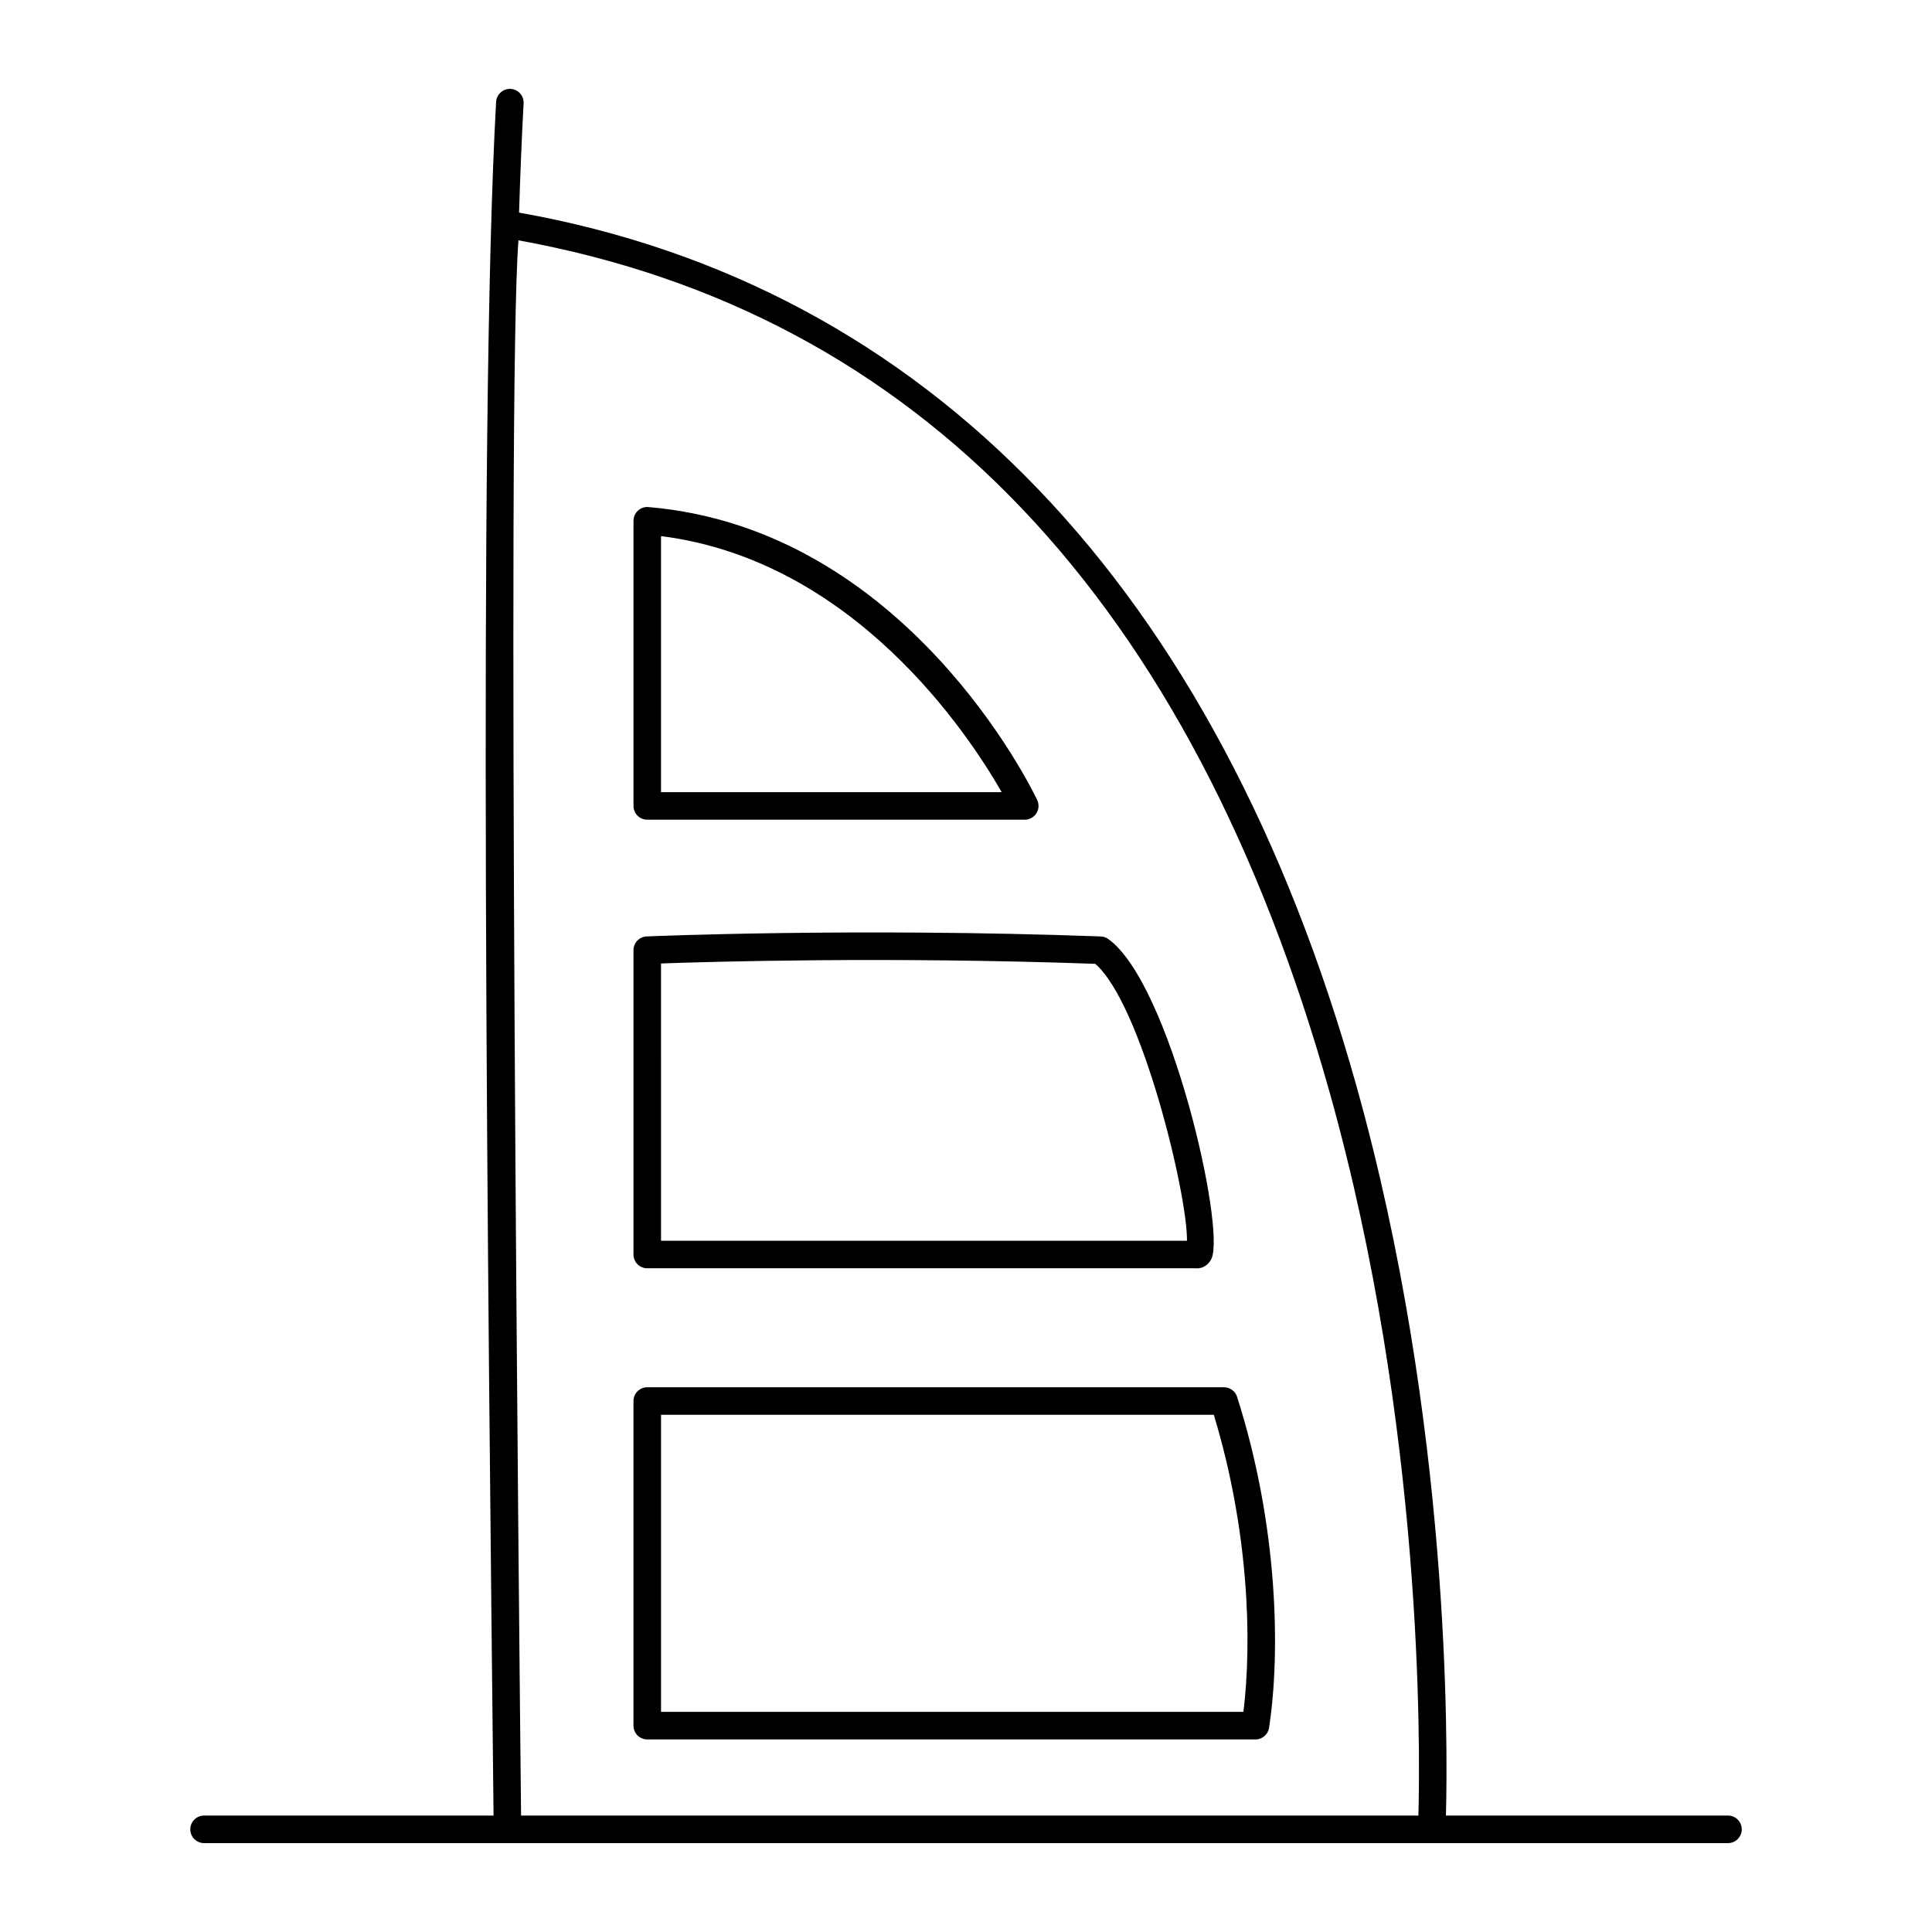
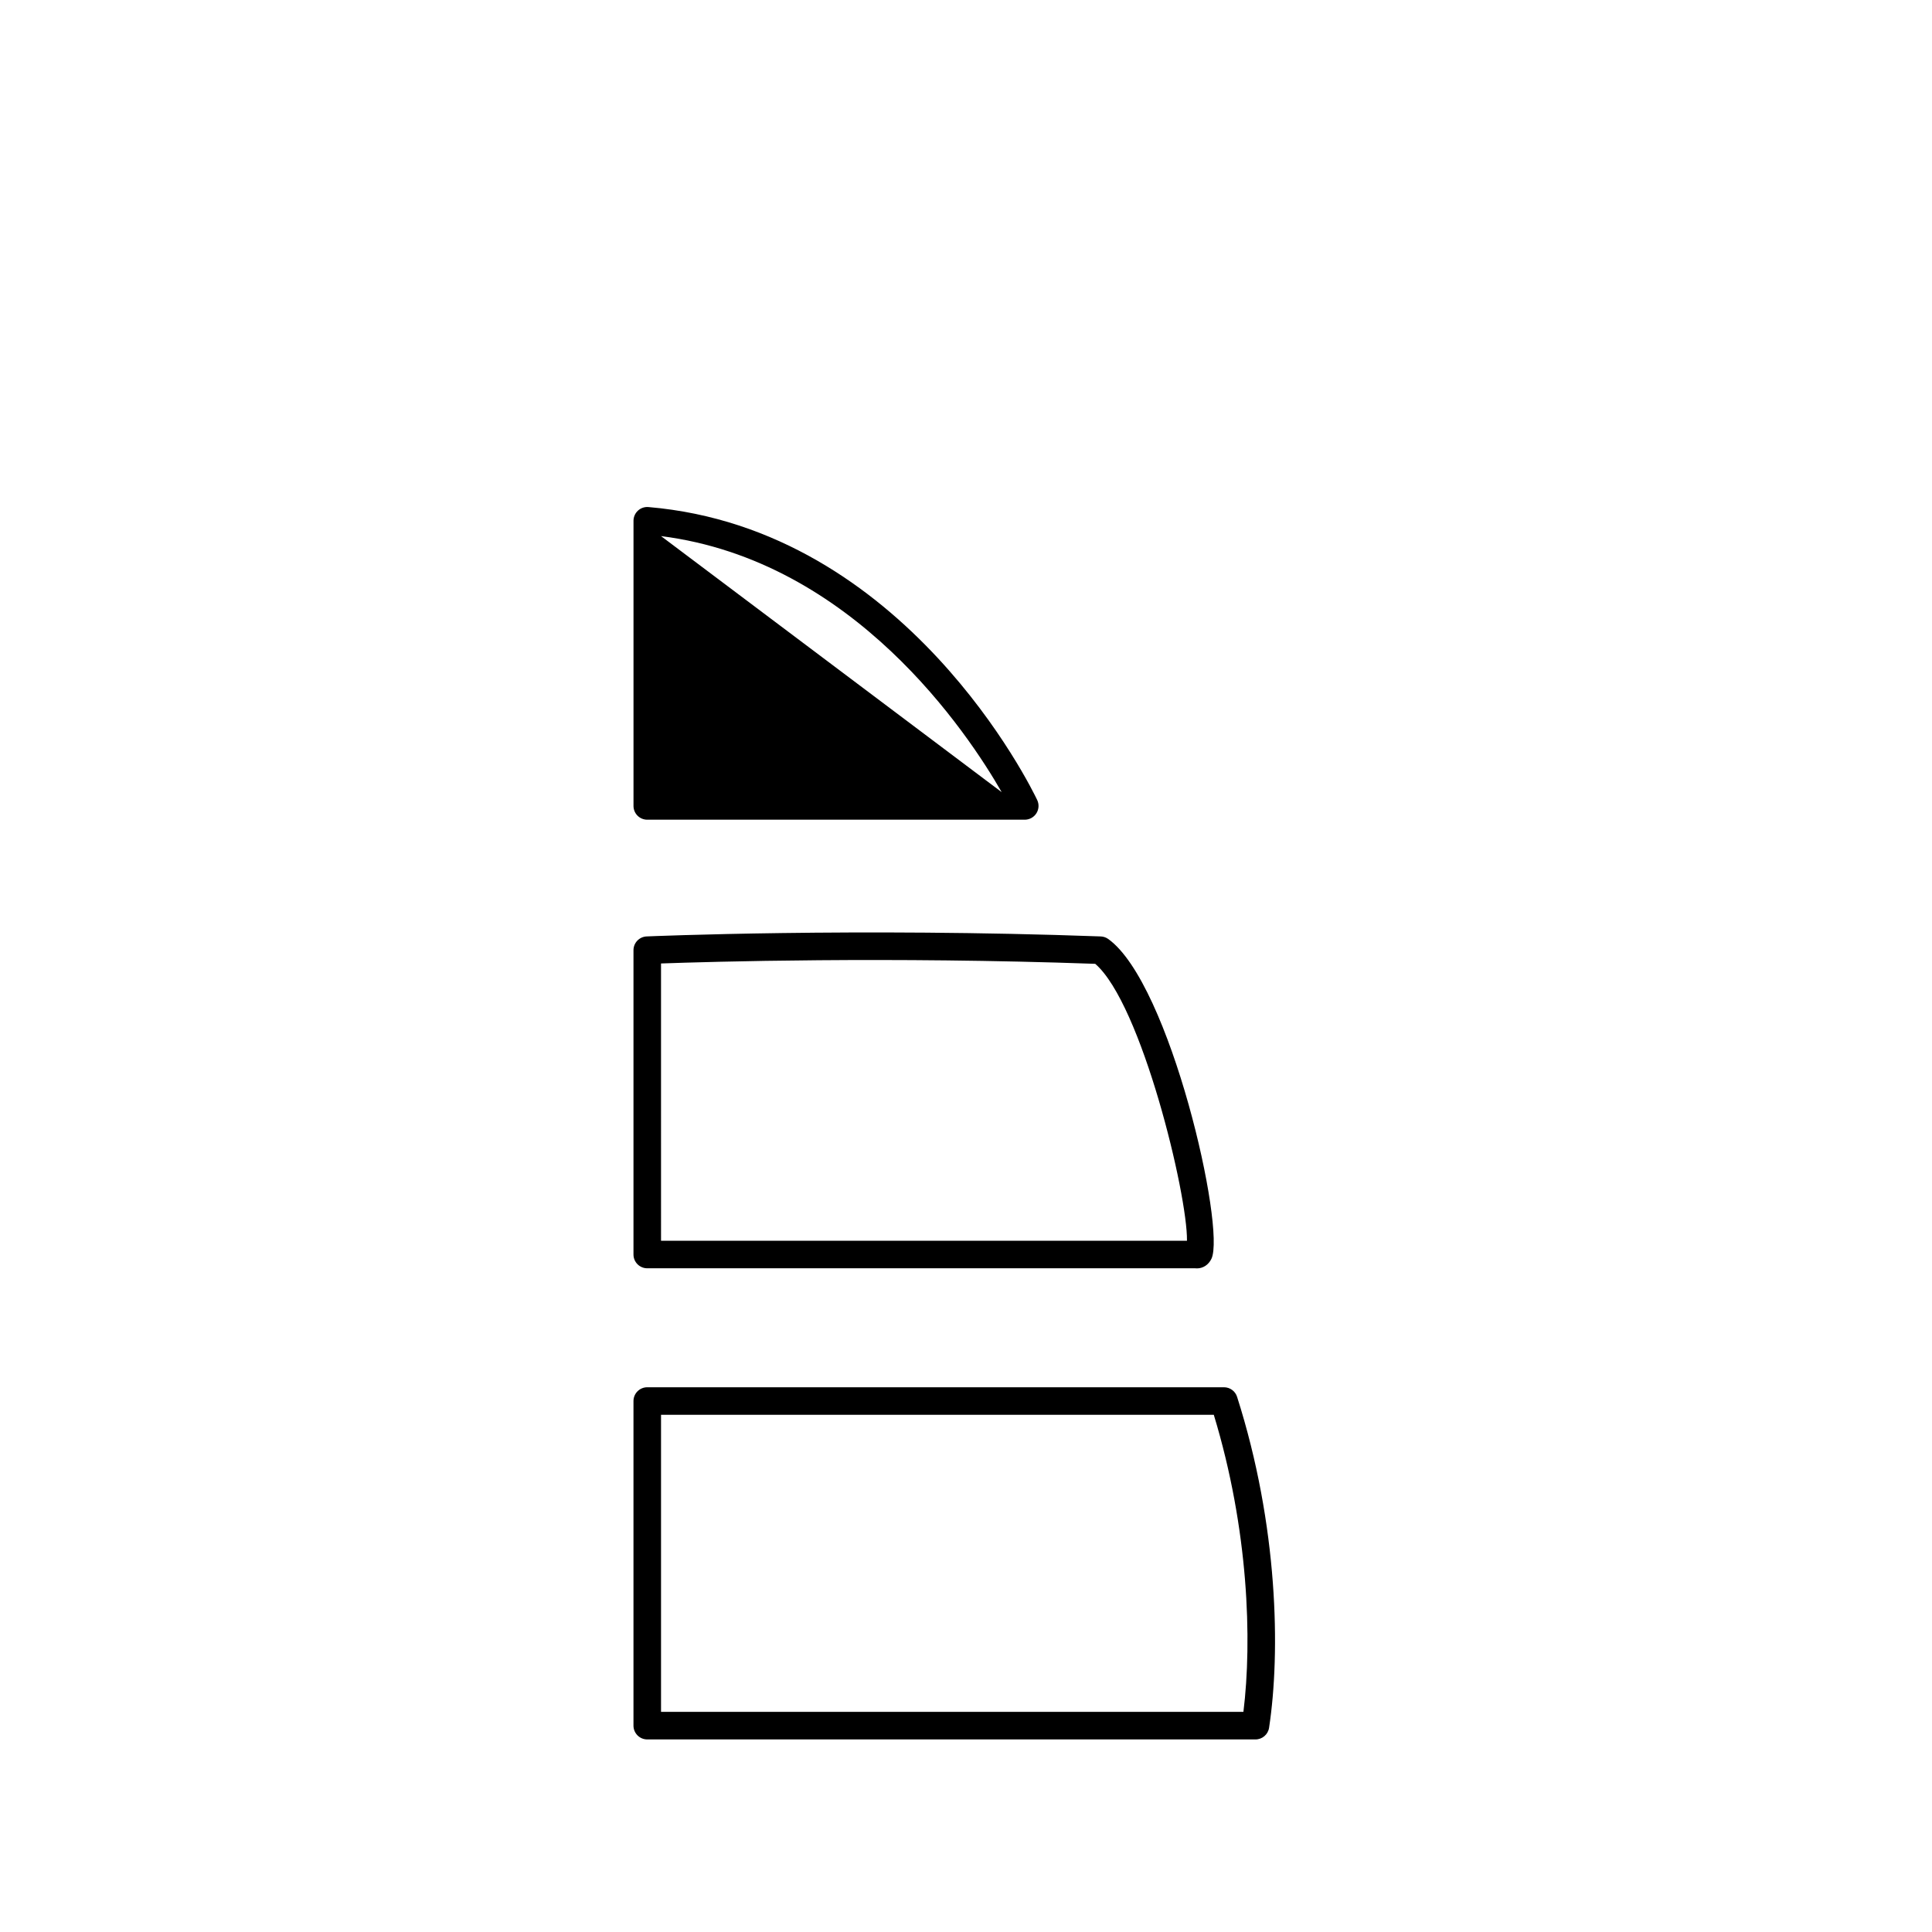
<svg xmlns="http://www.w3.org/2000/svg" fill="#000000" width="800px" height="800px" version="1.1" viewBox="144 144 512 512">
  <g>
-     <path d="m601.93 625.14h-74.742c0.504-18.754 1.215-104.35-23.703-193.3-37.055-132.29-113.78-212.26-221.93-231.5 0.332-10.504 0.727-20.312 1.207-28.934 0.113-2.012-1.43-3.734-3.441-3.848-1.98-0.109-3.734 1.43-3.848 3.441-4.824 86.691-2.156 314.94-0.676 454.14l-76.715 0.004c-2.016 0-3.652 1.637-3.652 3.652s1.637 3.652 3.652 3.652h403.85c2.016 0 3.652-1.637 3.652-3.652-0.004-2.016-1.637-3.652-3.652-3.652zm-320.53-417.45c106.02 19.25 178.35 95.25 215.01 225.95 24.785 88.379 23.973 173.5 23.48 191.5l-237.8-0.004c-0.422-39.629-3.91-377.38-0.691-417.45z" />
-     <path d="m315.53 361.23h100.04c1.25 0 2.414-0.641 3.086-1.699 0.668-1.059 0.75-2.387 0.215-3.516-1.391-2.93-34.816-71.855-103.03-77.641-1.02-0.086-2.027 0.258-2.777 0.949-0.754 0.691-1.18 1.664-1.18 2.688v75.566c-0.004 2.019 1.629 3.652 3.648 3.652zm3.648-75.16c51.023 6.473 81.328 52.227 90.281 67.859h-90.281z" />
+     <path d="m315.53 361.23h100.04c1.25 0 2.414-0.641 3.086-1.699 0.668-1.059 0.75-2.387 0.215-3.516-1.391-2.93-34.816-71.855-103.03-77.641-1.02-0.086-2.027 0.258-2.777 0.949-0.754 0.691-1.18 1.664-1.18 2.688v75.566c-0.004 2.019 1.629 3.652 3.648 3.652zm3.648-75.16c51.023 6.473 81.328 52.227 90.281 67.859z" />
    <path d="m315.53 480.11h145.23c0.152 0.016 0.305 0.023 0.453 0.023 1.609 0 3.07-0.941 3.836-2.555 3.805-8.043-10.902-72.941-27.352-84.734-0.582-0.418-1.277-0.652-1.996-0.68-65.062-2.367-119.79-0.023-120.33 0-1.953 0.086-3.492 1.695-3.492 3.648v80.645c0 2.019 1.633 3.652 3.652 3.652zm3.648-80.781c12.934-0.465 60.18-1.859 115.07 0.094 12.281 10.594 24.496 61.234 24.312 73.387h-139.38z" />
    <path d="m468.36 511.64h-152.83c-2.016 0-3.652 1.637-3.652 3.652v86.023c0 0.969 0.387 1.898 1.07 2.582 0.684 0.684 1.613 1.07 2.582 1.07h161.18c1.805 0 3.34-1.316 3.609-3.106 3.043-20.035 2.41-53.59-8.477-87.68-0.48-1.52-1.887-2.543-3.477-2.543zm5.16 86.02h-154.34v-78.719h146.49c9.227 30.293 10.184 59.773 7.848 78.719z" />
  </g>
</svg>